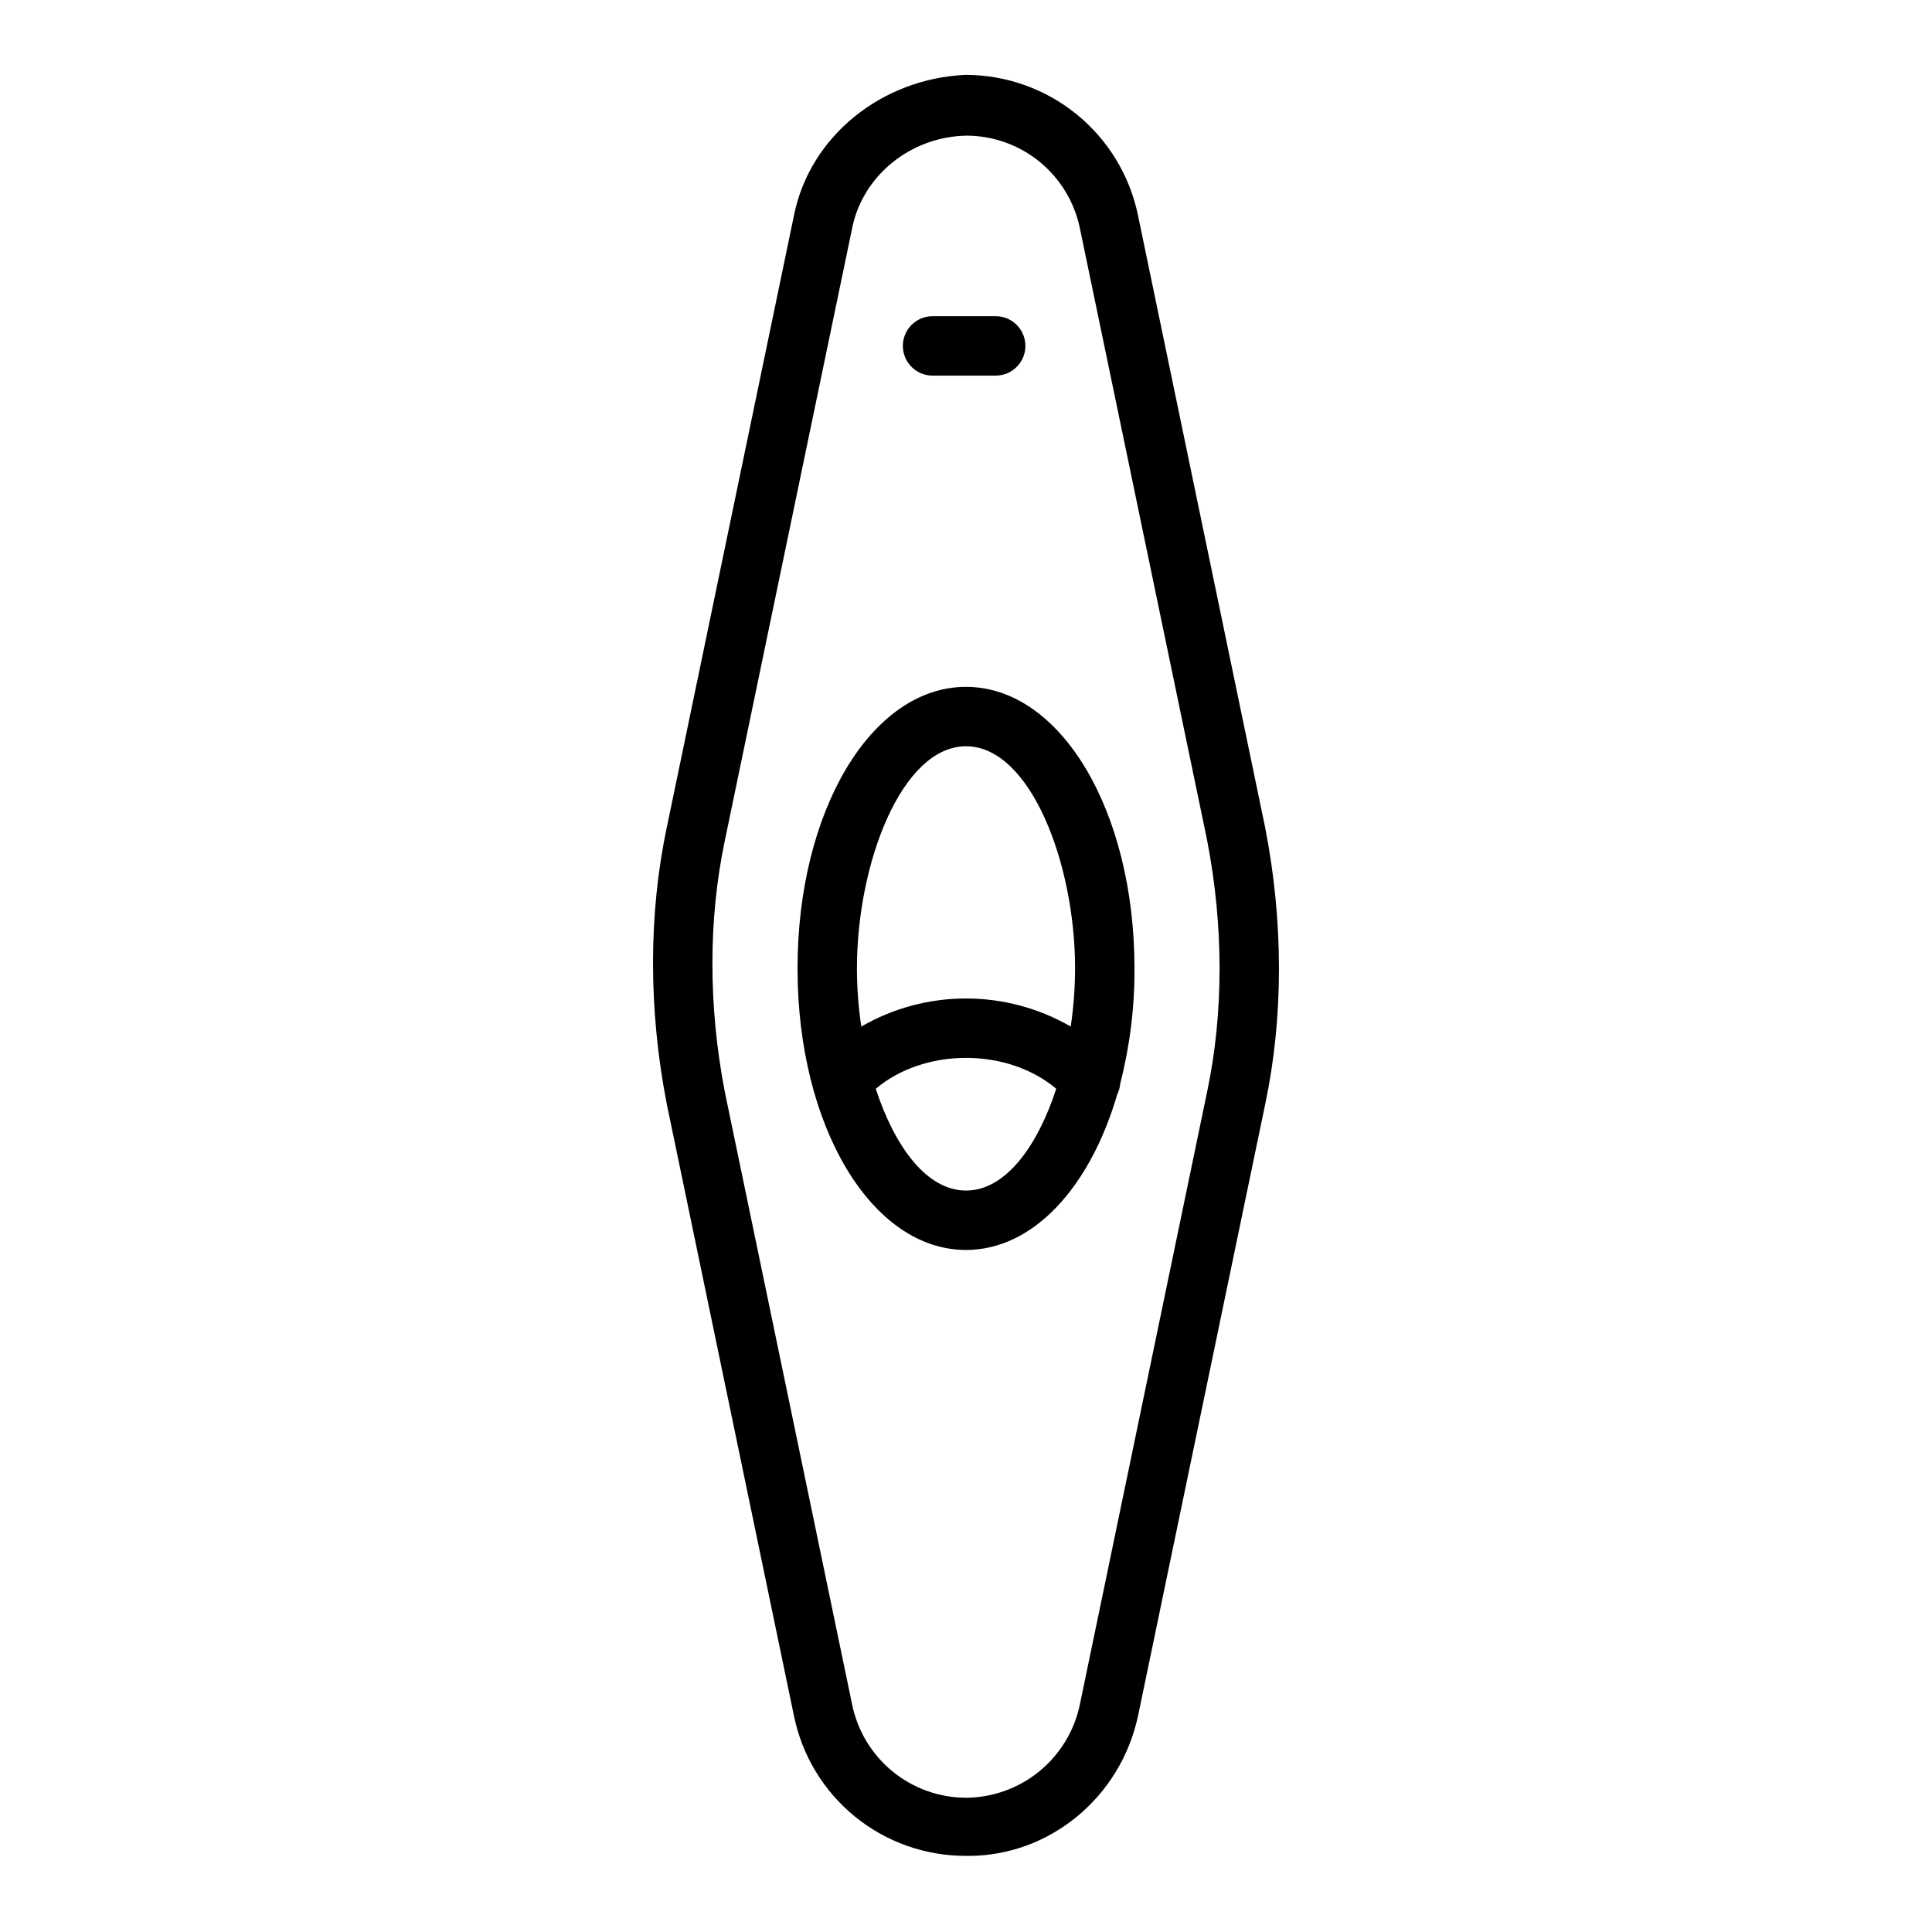
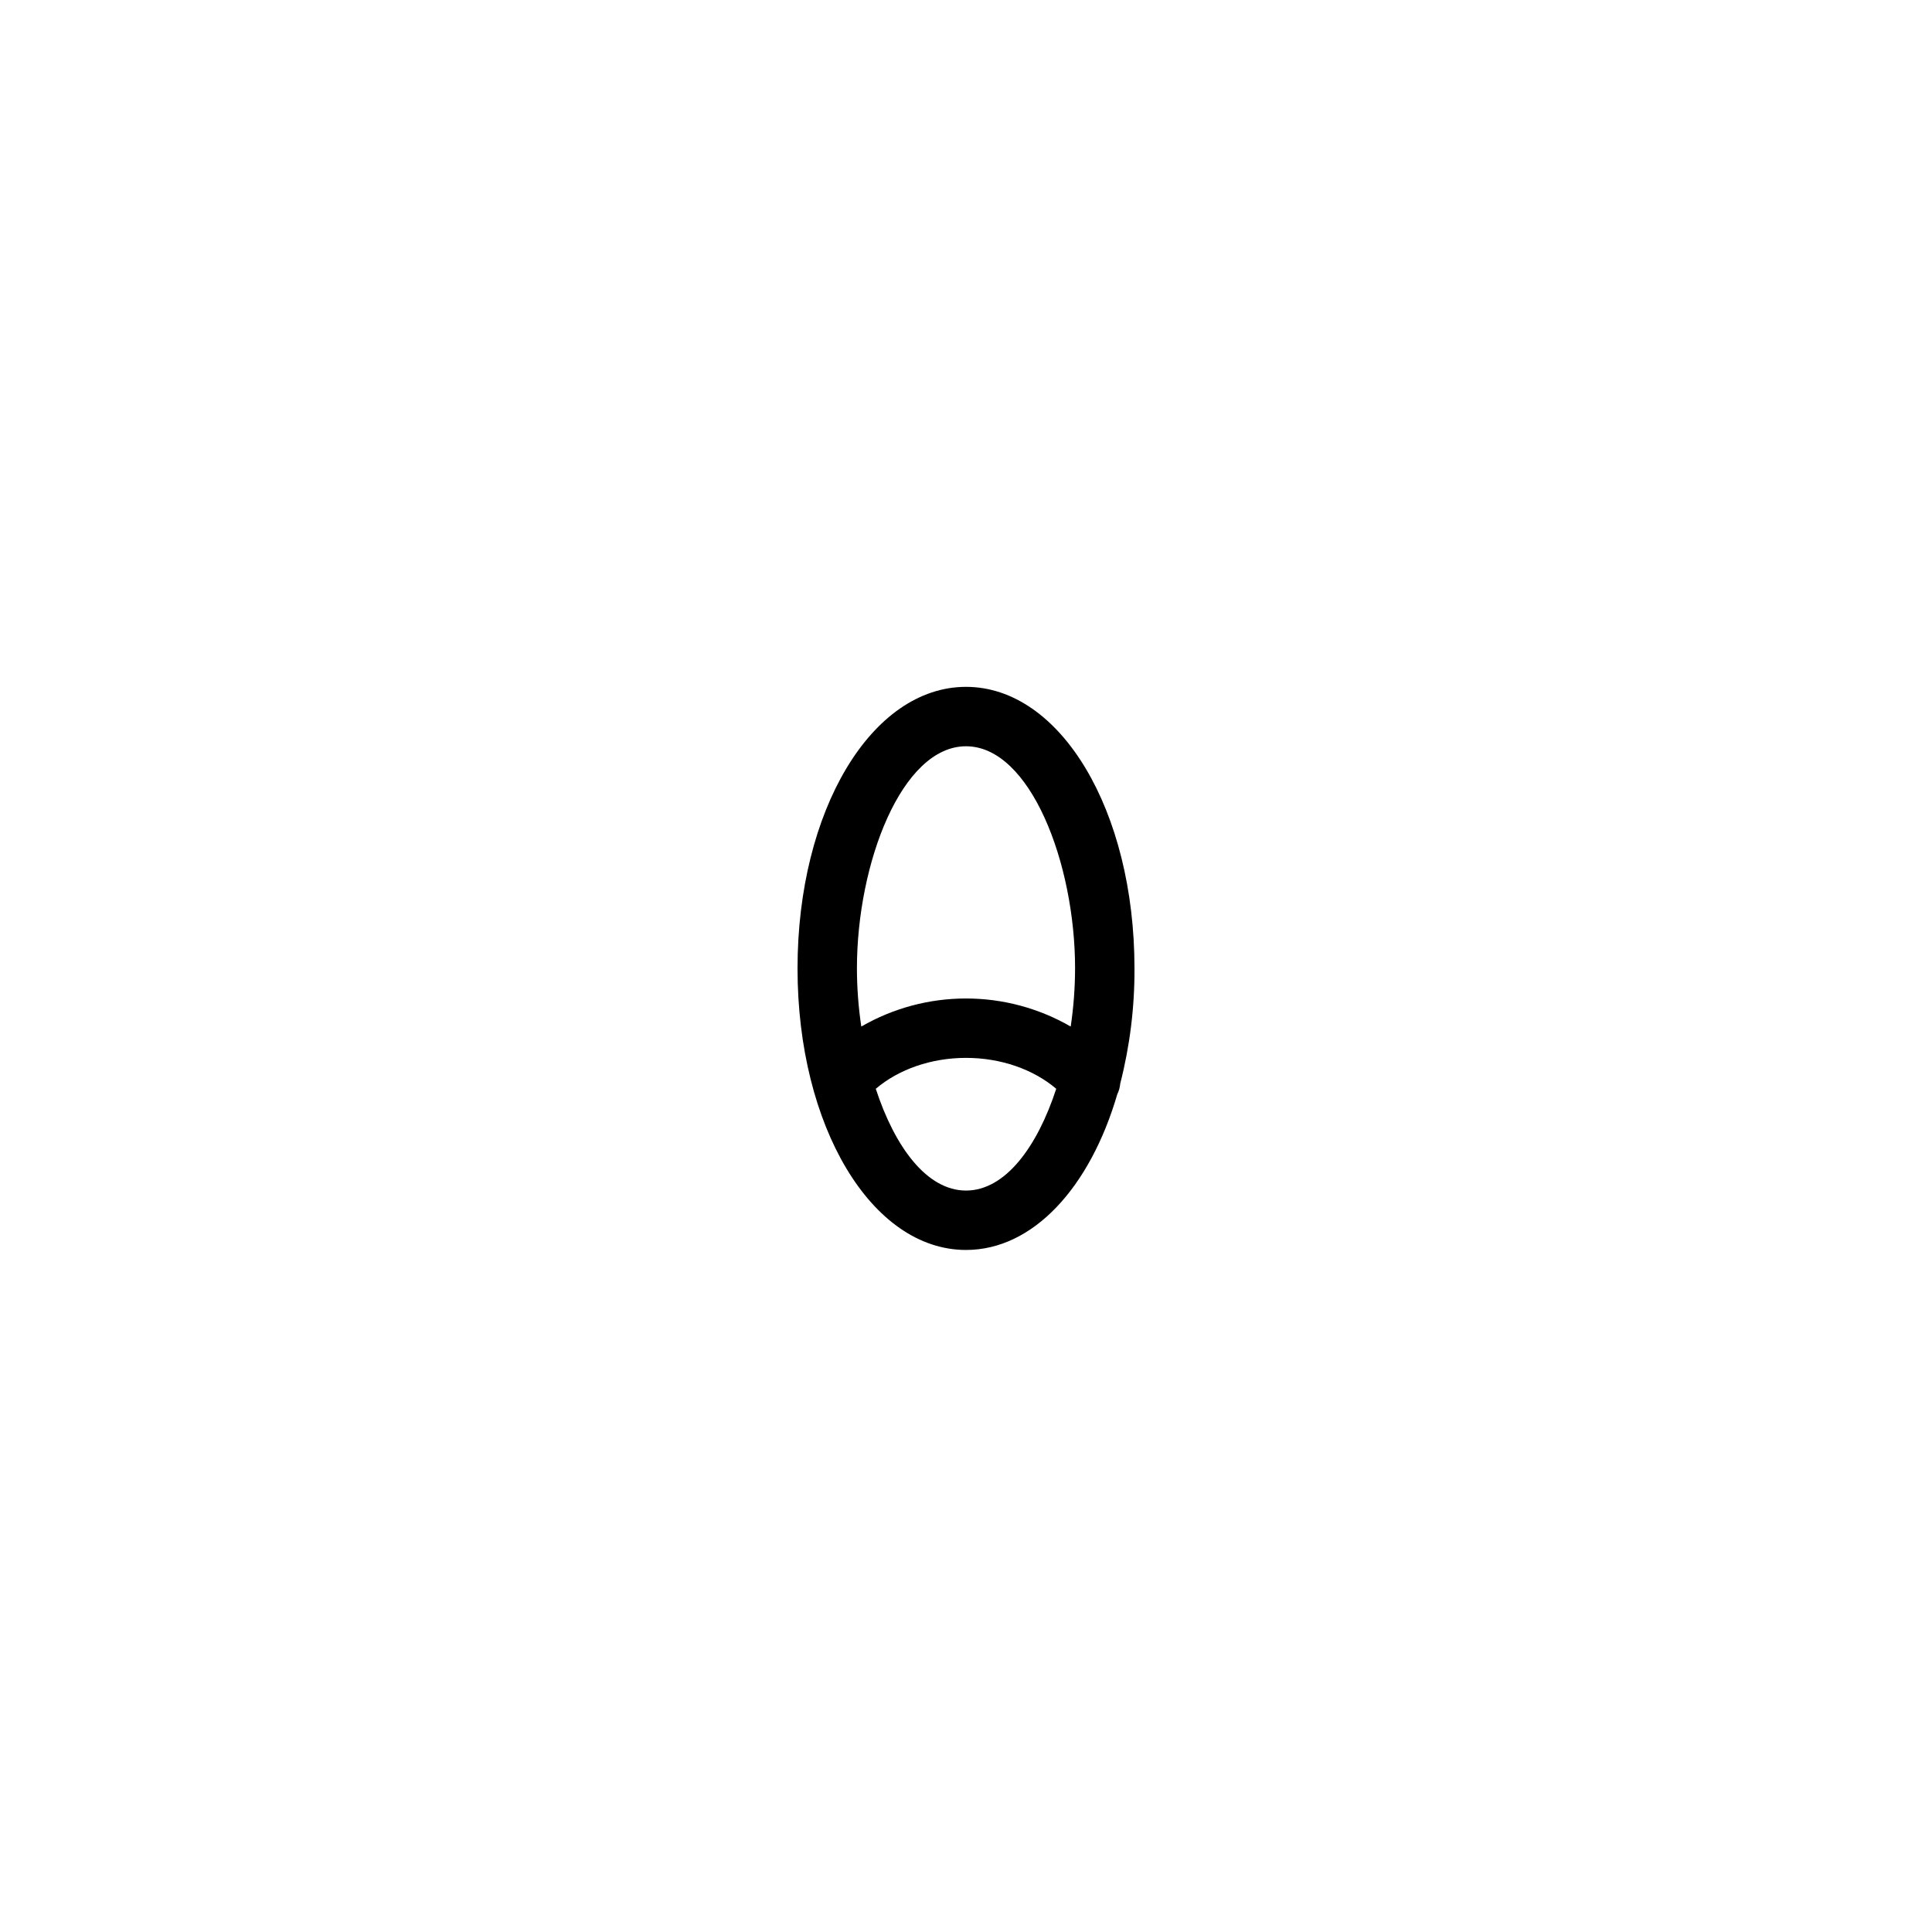
<svg xmlns="http://www.w3.org/2000/svg" fill="#000000" width="800px" height="800px" version="1.1" viewBox="144 144 512 512">
  <g>
-     <path d="m479.32 363.5c-0.008-0.035-0.012-0.066-0.02-0.098l-33.699-162.24c-2.148-10.516-7.859-19.973-16.164-26.77-8.309-6.797-18.707-10.523-29.438-10.551h-0.137c-22.117 0.984-41.238 16.18-45.453 37.258l-33.707 162.19c-4.852 22.965-4.859 48.293-0.023 73.16 0.008 0.035 0.012 0.086 0.02 0.121l33.719 162.2c2.148 10.477 7.856 19.887 16.148 26.641 8.297 6.75 18.668 10.43 29.363 10.41 0.242 0 0.477 0.008 0.715 0.008 21.484 0 40.309-15.465 44.945-37.098l33.703-162.11c4.856-22.965 4.863-48.25 0.027-73.121zm-15.434 69.891-33.699 162.26c-1.43 6.938-5.191 13.18-10.656 17.688-5.469 4.504-12.312 7.004-19.395 7.082h-0.137c-7.109-0.02-13.992-2.488-19.488-6.992-5.496-4.504-9.273-10.766-10.691-17.73l-33.699-162.16c-4.43-22.805-4.43-45.945-0.012-66.879l33.723-162.21c2.781-13.91 15.492-24.215 30.234-24.5v-0.004c7.078 0 13.941 2.441 19.426 6.914 5.484 4.473 9.262 10.699 10.688 17.633l33.699 162.08c4.426 22.797 4.43 45.895 0.008 66.828z" />
    <path d="m444.65 400.64c0-41.84-19.613-74.617-44.648-74.617s-44.648 32.773-44.648 74.617c0 41.84 19.613 74.613 44.648 74.613 17.816 0 32.875-16.602 40.086-41.25 0.438-0.887 0.703-1.852 0.785-2.836 2.555-9.973 3.824-20.234 3.777-30.527zm-44.648-58.871c17.035 0 28.906 31.027 28.906 58.871h-0.004c-0.008 5.156-0.395 10.305-1.156 15.406-8.434-4.875-18.004-7.438-27.746-7.438s-19.312 2.562-27.75 7.438c-0.762-5.102-1.148-10.25-1.156-15.406 0-27.848 11.871-58.871 28.906-58.871zm0 117.74c-10.41 0-18.887-11.598-23.91-26.969 6.094-5.18 14.719-8.191 23.91-8.191 9.195 0 17.82 3.012 23.91 8.191-5.019 15.375-13.496 26.969-23.91 26.969z" />
-     <path d="m391.14 243.54h16.73c4.348 0 7.871-3.523 7.871-7.871s-3.523-7.875-7.871-7.875h-16.73c-4.348 0-7.871 3.527-7.871 7.875s3.523 7.871 7.871 7.871z" />
  </g>
</svg>